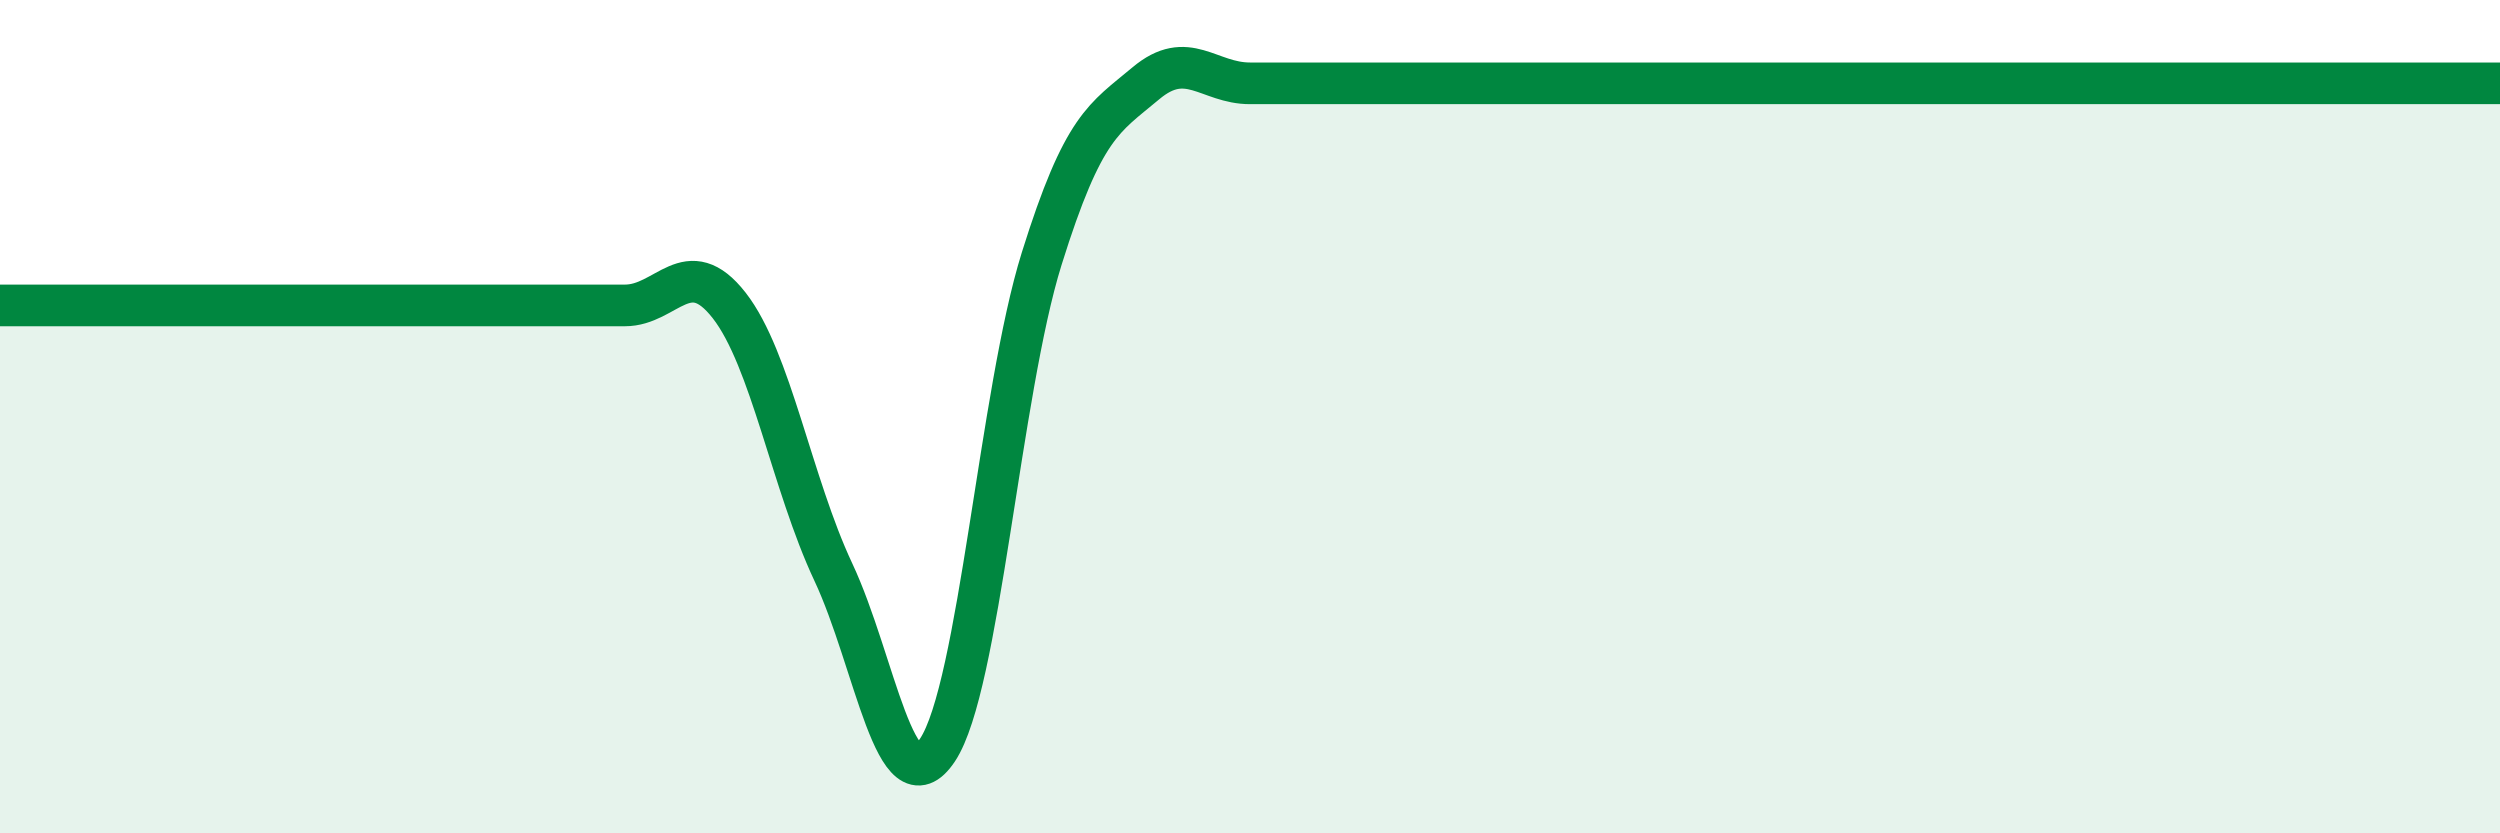
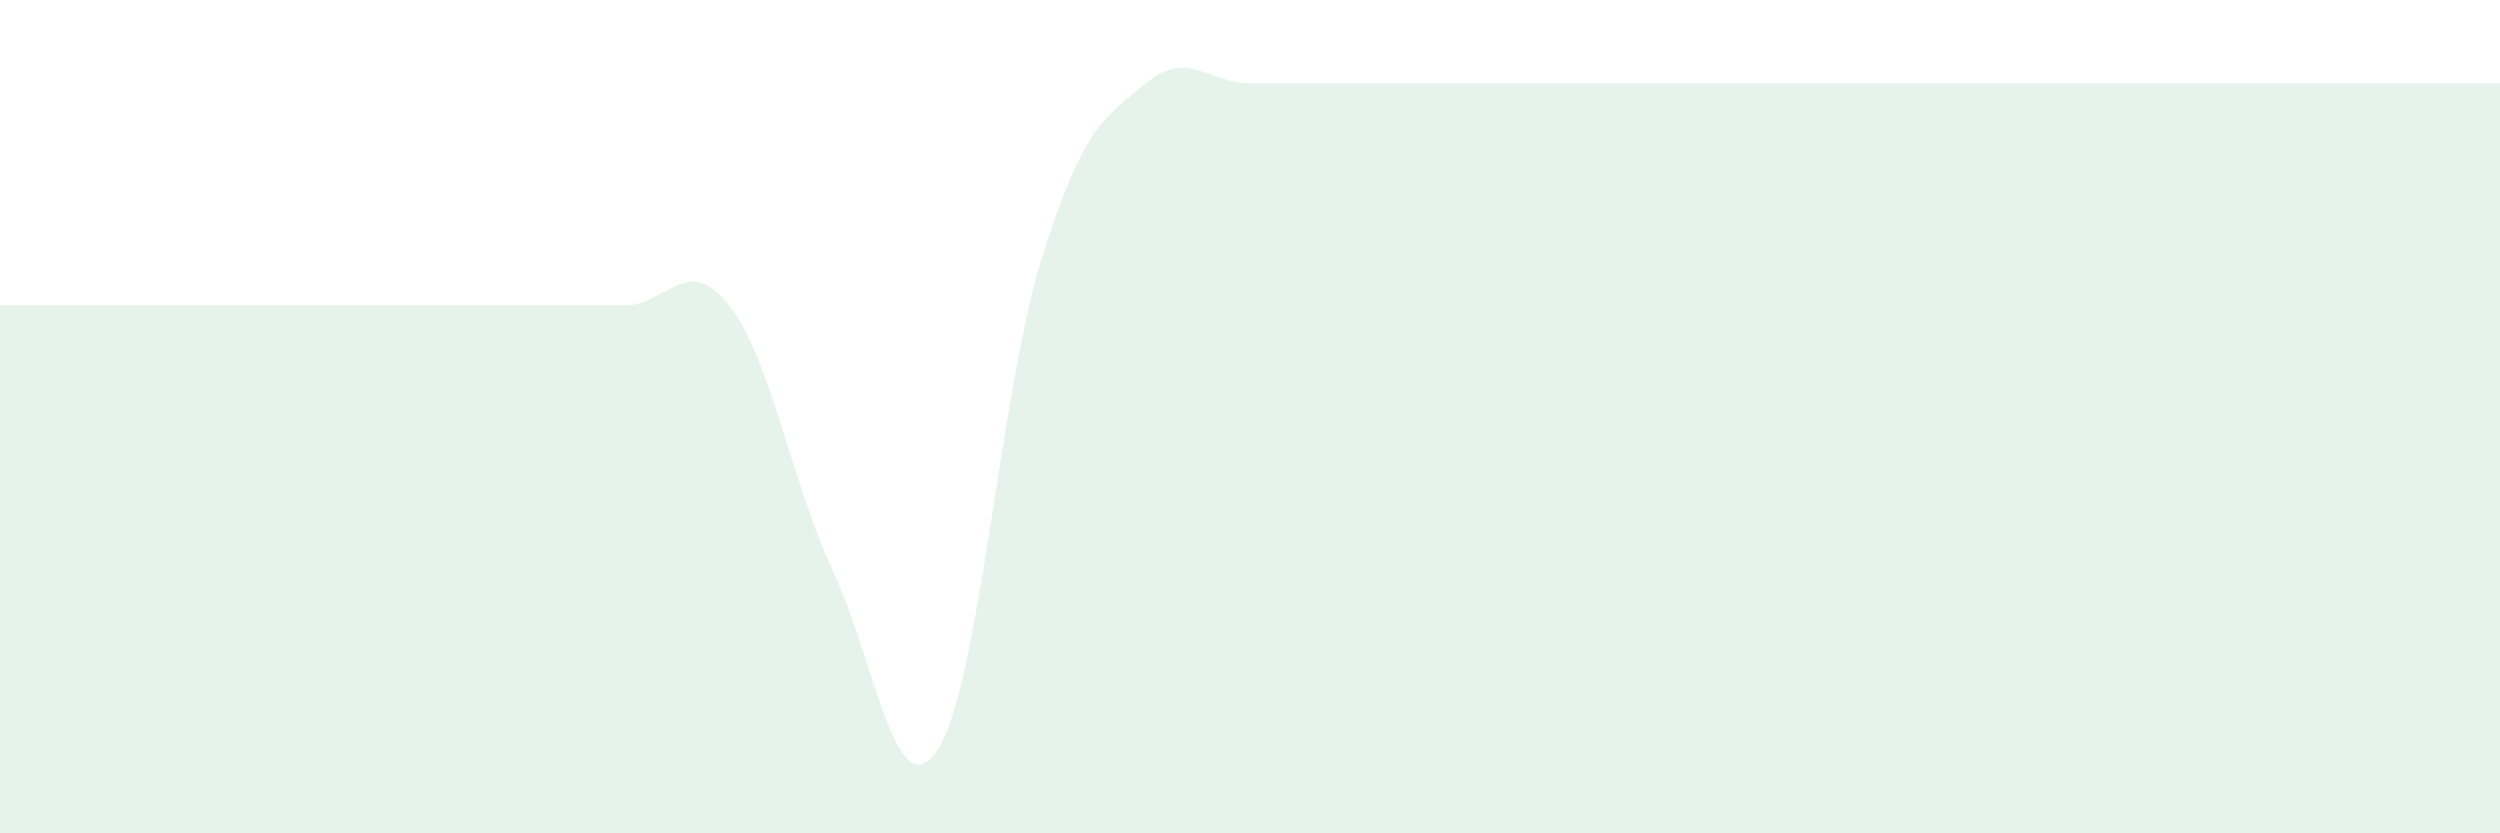
<svg xmlns="http://www.w3.org/2000/svg" width="60" height="20" viewBox="0 0 60 20">
  <path d="M 0,7.33 C 0.5,7.33 1.5,7.33 2.5,7.33 C 3.5,7.33 4,7.33 5,7.33 C 6,7.33 6.5,7.33 7.5,7.33 C 8.5,7.33 9,7.33 10,7.33 C 11,7.33 11.5,7.33 12.5,7.33 C 13.5,7.33 14,7.33 15,7.33 C 16,7.33 16.5,6.05 17.5,7.33 C 18.5,8.61 19,11.6 20,13.73 C 21,15.86 21.5,19.5 22.5,18 C 23.5,16.5 24,9.41 25,6.21 C 26,3.01 26.5,2.84 27.5,2 C 28.5,1.16 29,2 30,2 C 31,2 31.5,2 32.5,2 C 33.5,2 34,2 35,2 C 36,2 36.5,2 37.5,2 C 38.5,2 39,2 40,2 C 41,2 41.5,2 42.5,2 C 43.5,2 44,2 45,2 C 46,2 46.5,2 47.5,2 C 48.5,2 49,2 50,2 C 51,2 51.5,2 52.5,2 C 53.5,2 53.5,2 55,2 C 56.5,2 59,2 60,2L60 20L0 20Z" fill="#008740" opacity="0.1" stroke-linecap="round" stroke-linejoin="round" />
-   <path d="M 0,7.33 C 0.5,7.33 1.5,7.33 2.5,7.33 C 3.5,7.33 4,7.33 5,7.33 C 6,7.33 6.5,7.33 7.5,7.33 C 8.5,7.33 9,7.33 10,7.33 C 11,7.33 11.5,7.33 12.5,7.33 C 13.5,7.33 14,7.33 15,7.33 C 16,7.33 16.5,6.05 17.5,7.33 C 18.5,8.61 19,11.6 20,13.73 C 21,15.86 21.5,19.5 22.5,18 C 23.5,16.5 24,9.41 25,6.21 C 26,3.01 26.5,2.84 27.5,2 C 28.5,1.16 29,2 30,2 C 31,2 31.5,2 32.5,2 C 33.5,2 34,2 35,2 C 36,2 36.5,2 37.5,2 C 38.5,2 39,2 40,2 C 41,2 41.5,2 42.5,2 C 43.5,2 44,2 45,2 C 46,2 46.5,2 47.5,2 C 48.5,2 49,2 50,2 C 51,2 51.5,2 52.5,2 C 53.5,2 53.5,2 55,2 C 56.5,2 59,2 60,2" stroke="#008740" stroke-width="1" fill="none" stroke-linecap="round" stroke-linejoin="round" />
</svg>